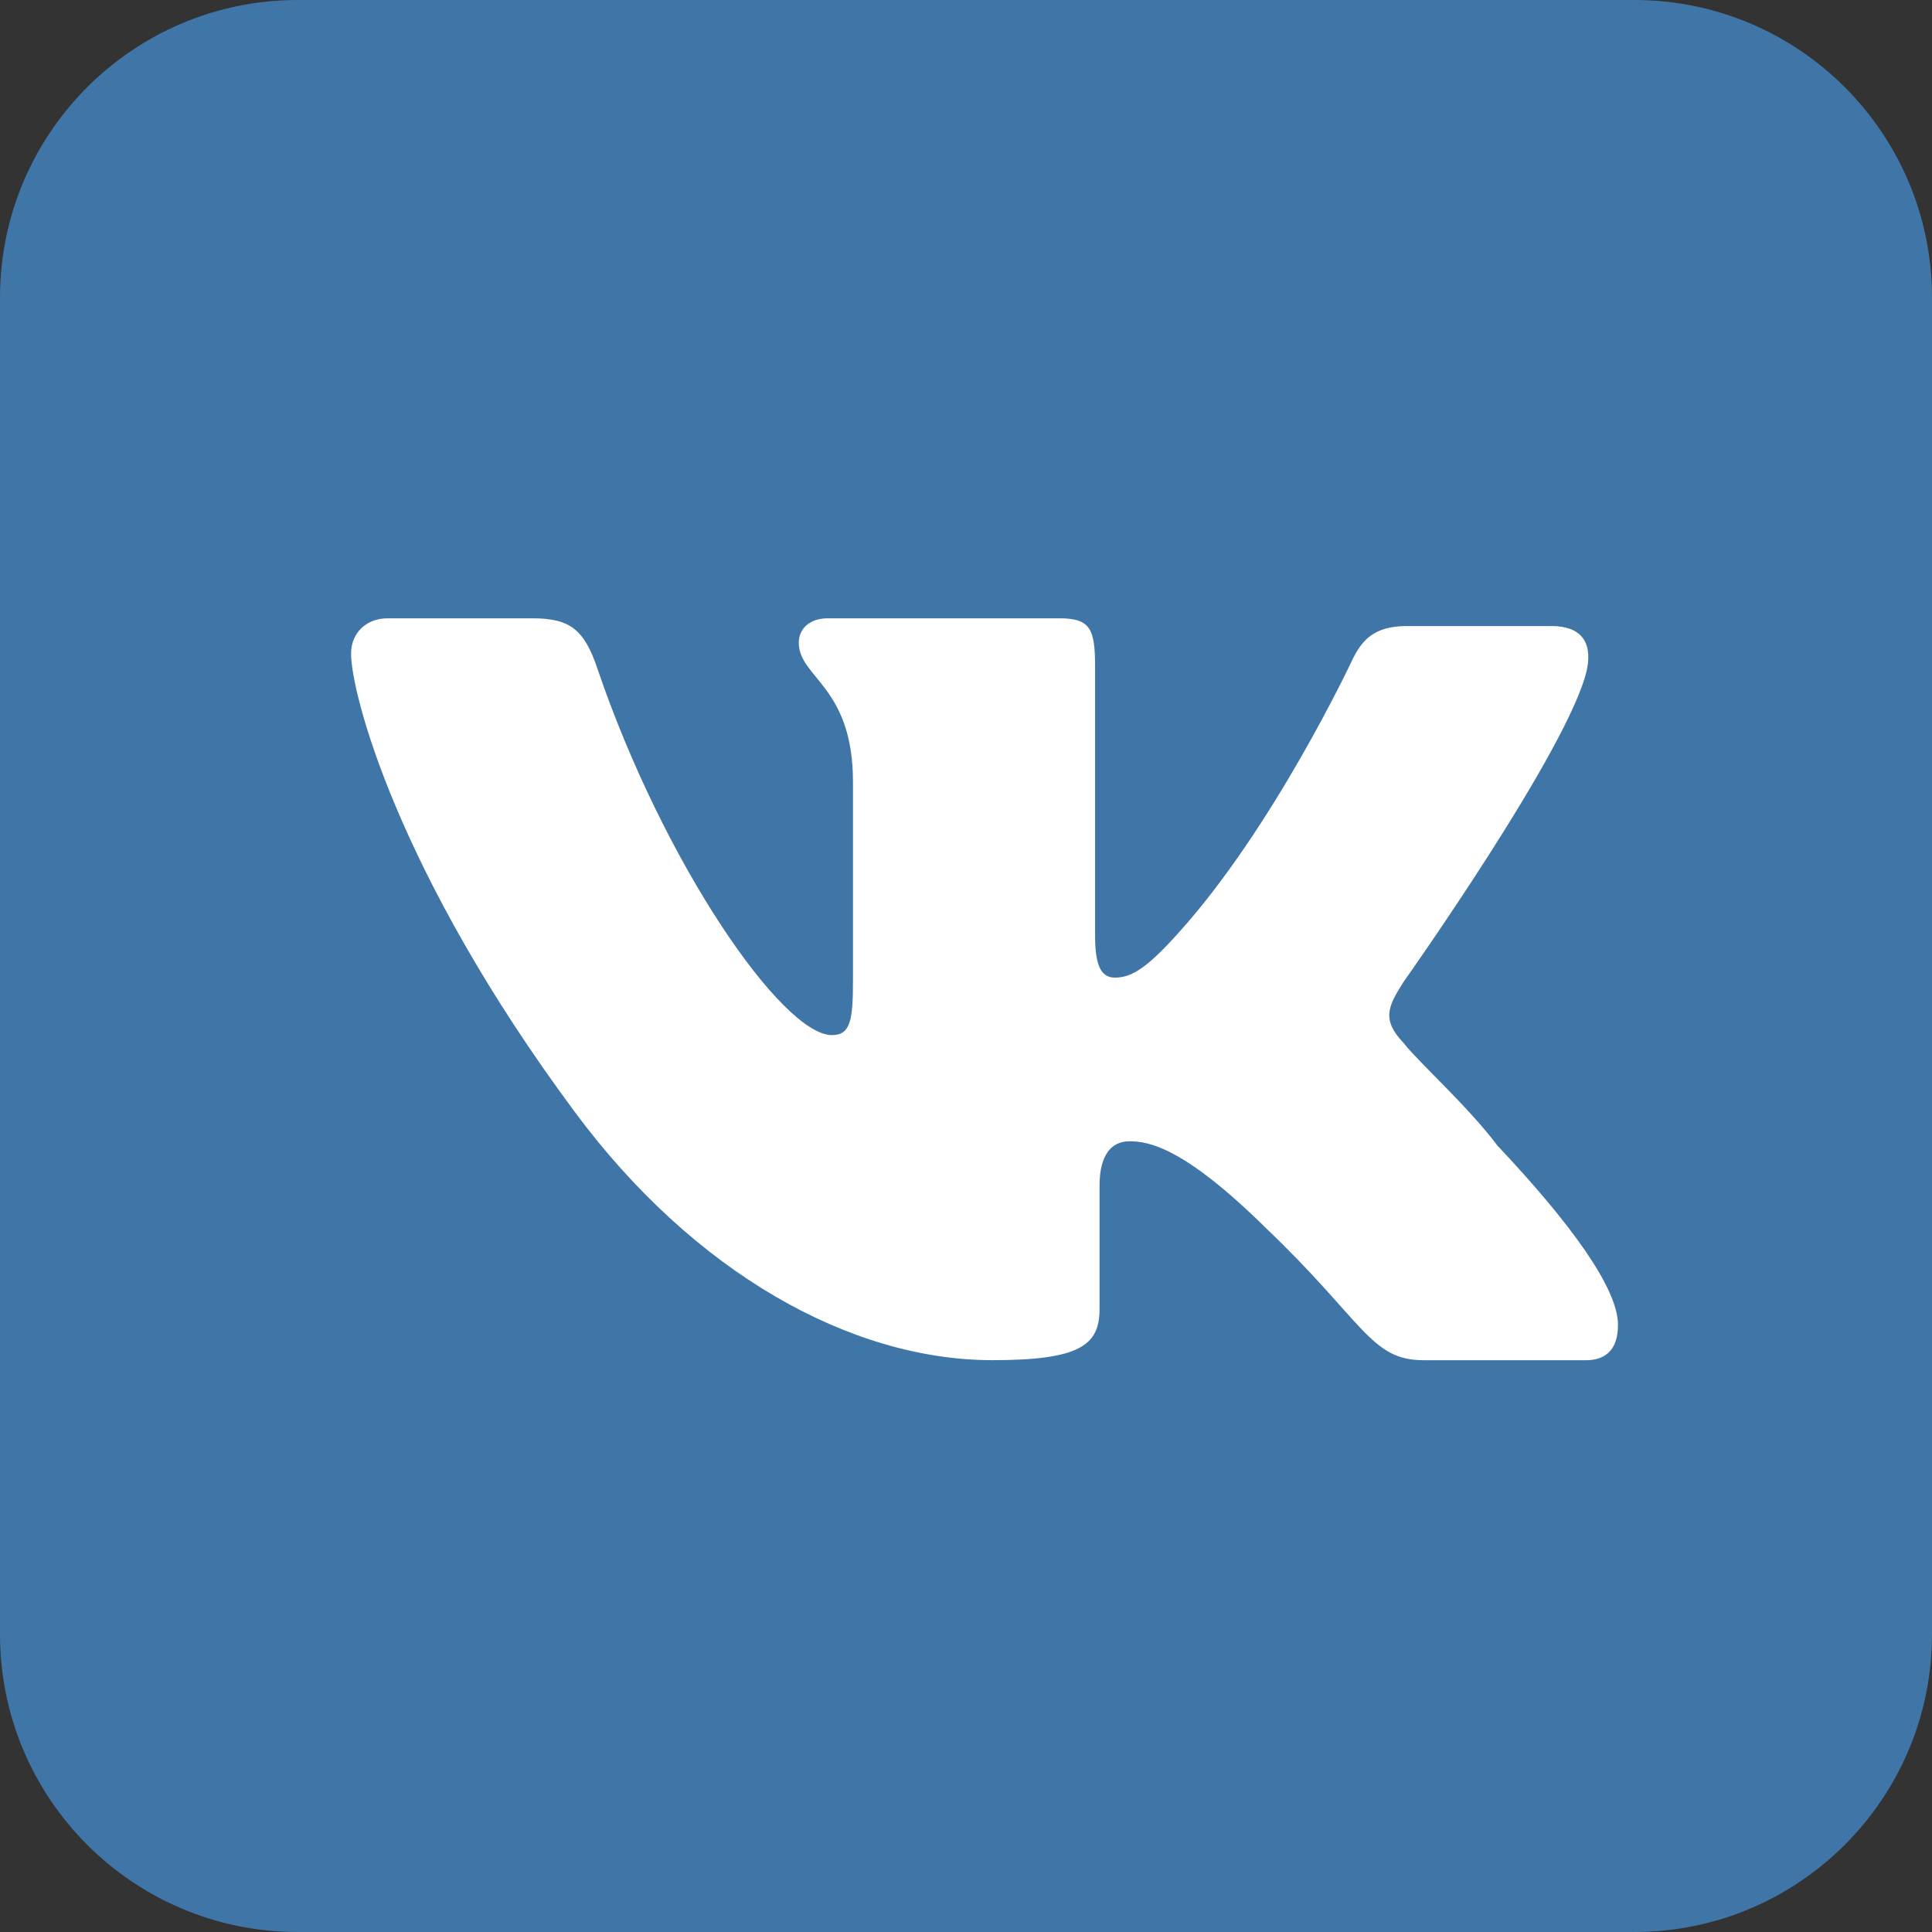
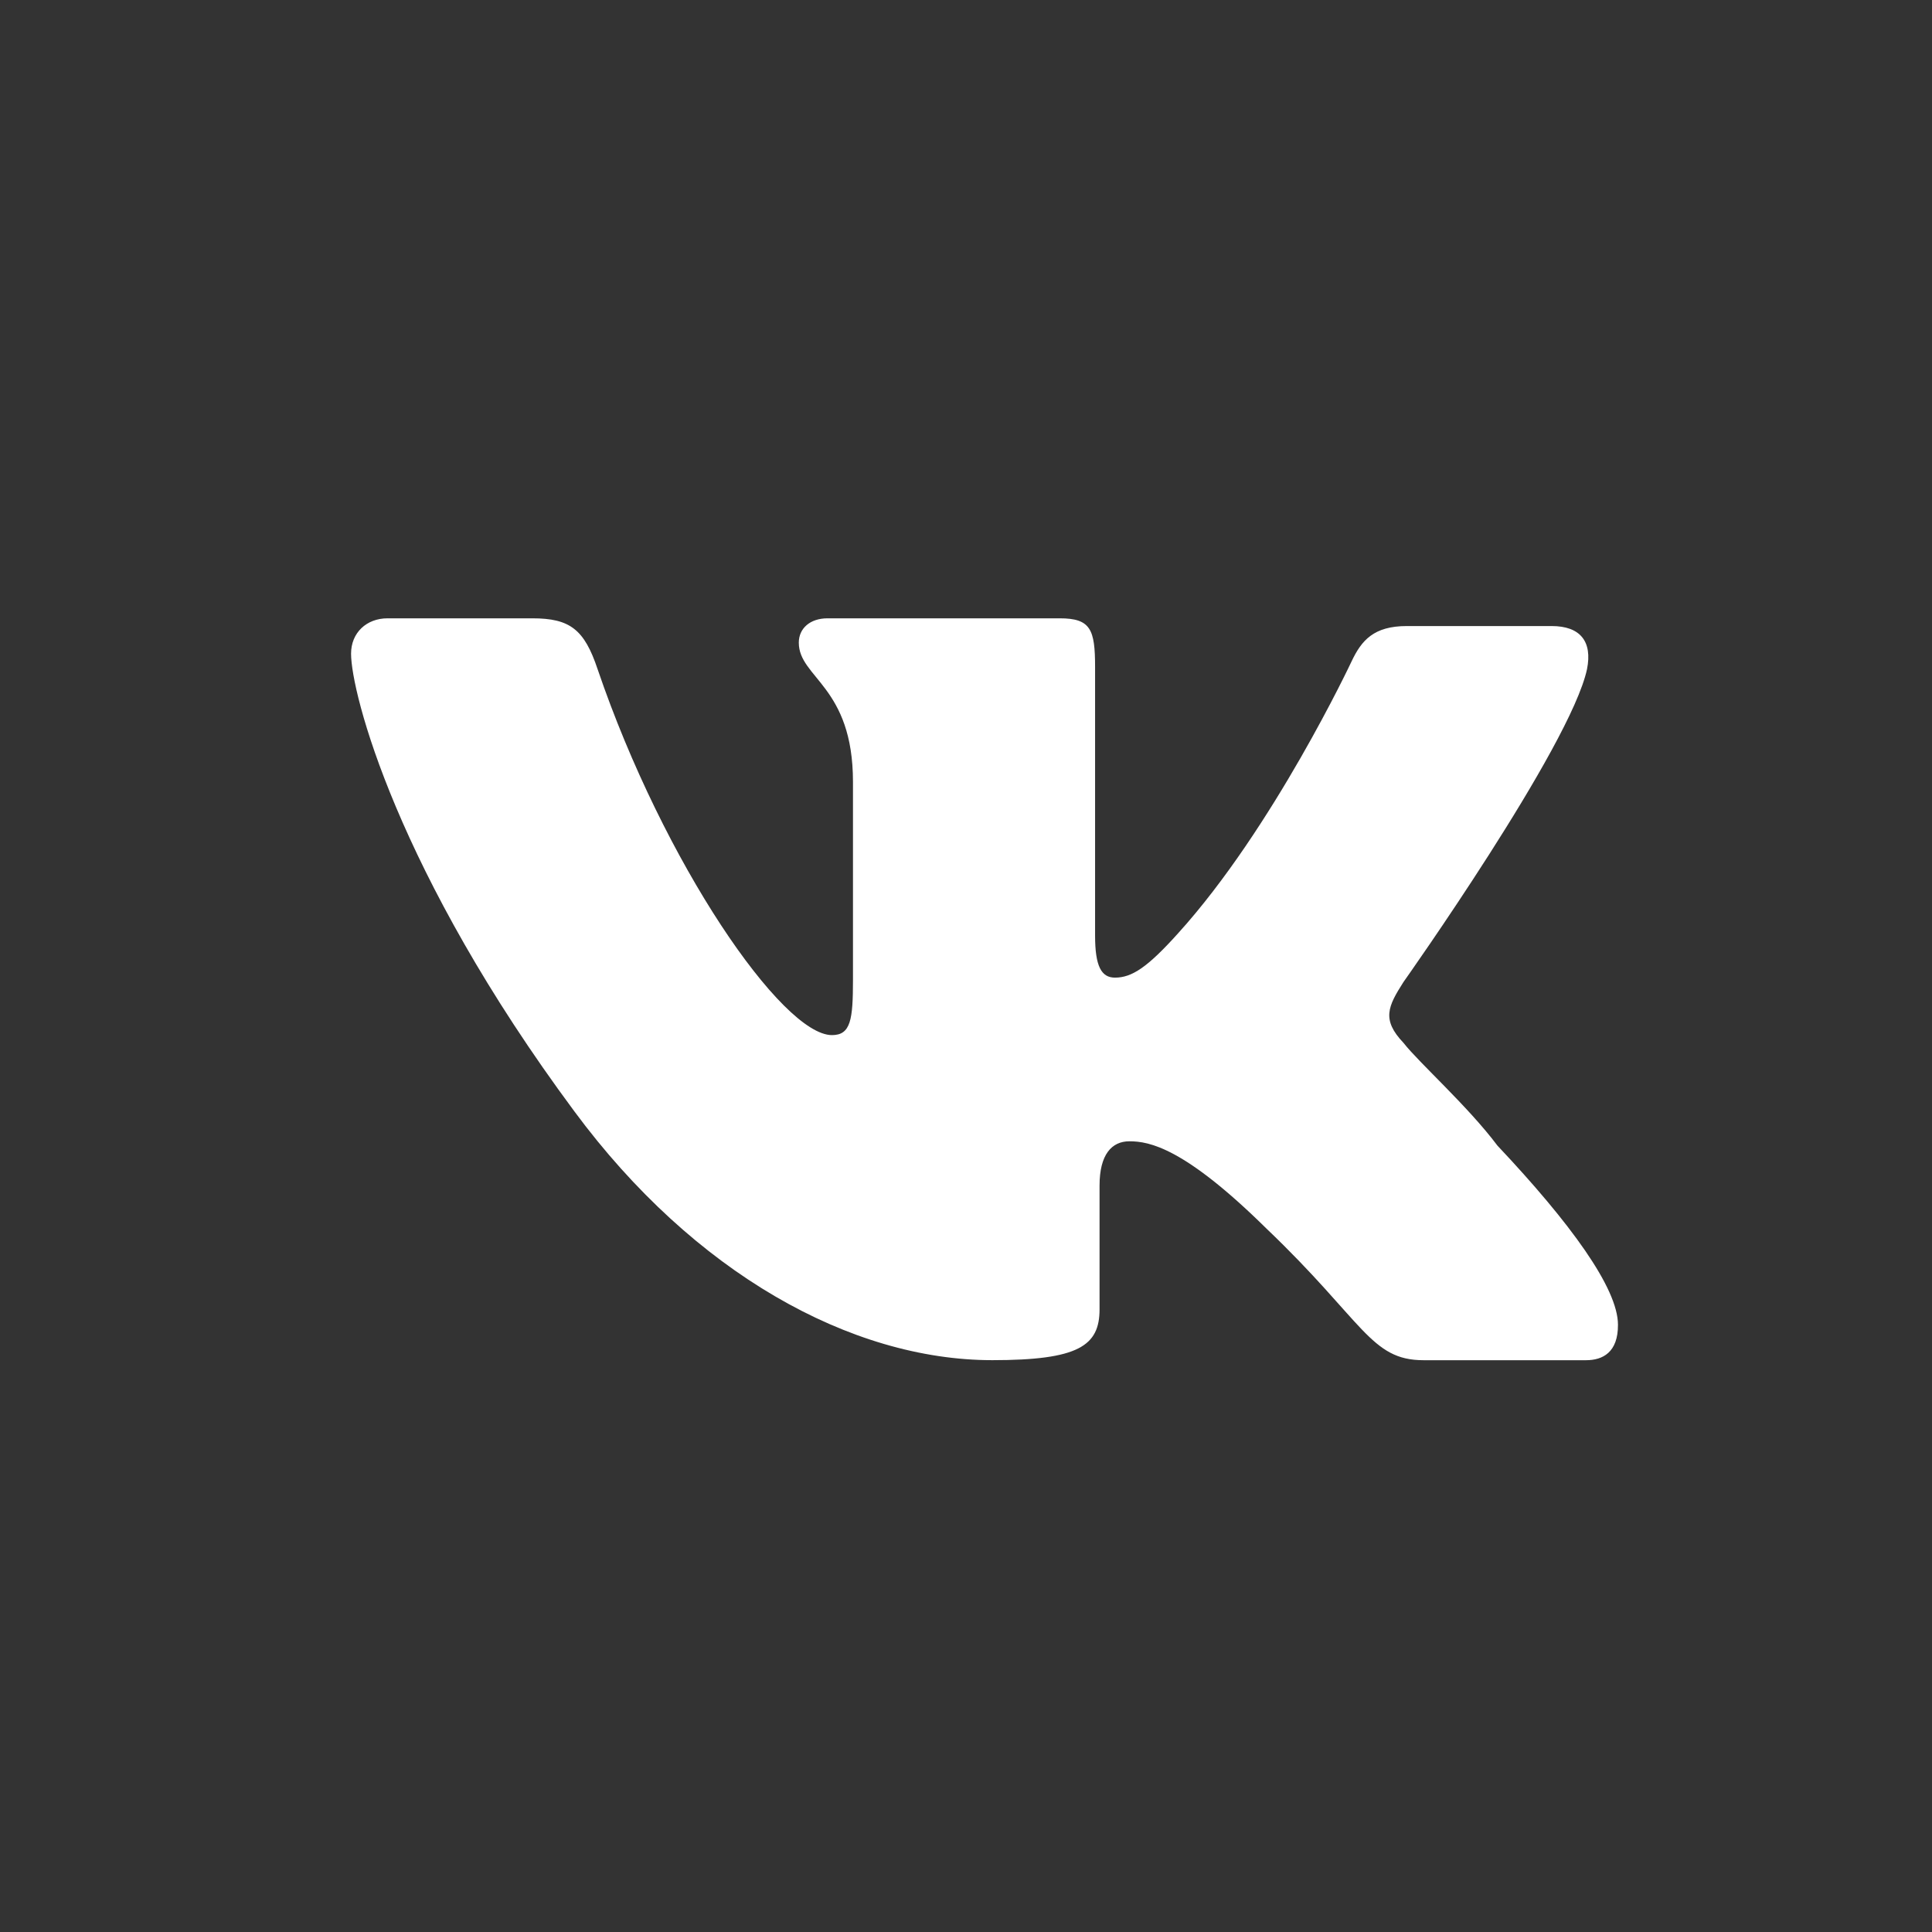
<svg xmlns="http://www.w3.org/2000/svg" viewBox="0 0 48 48" width="48" height="48">
  <rect x="0" y="0" width="48" height="48" fill="#333333" stroke="none" />
  <g class="nc-icon-wrapper">
-     <path fill-rule="evenodd" clip-rule="evenodd" fill="#3F76A7" d="M40.604,0H7.396C3.312,0,0,3.312,0,7.396v33.207 C0,44.688,3.312,48,7.396,48h33.207C44.688,48,48,44.688,48,40.604V7.396C48,3.312,44.688,0,40.604,0z" />
    <path fill-rule="evenodd" clip-rule="evenodd" fill="#FFFFFF" d="M39.405,33.794h-4.038c-1.318,0-1.483-0.961-3.901-3.269 c-2.039-2.011-2.912-2.17-3.406-2.17c-0.44,0-0.742,0.329-0.742,1.099v3.076c0,0.906-0.522,1.263-2.664,1.263 c-3.516,0-7.416-2.17-10.383-6.18c-4.422-5.961-5.549-10.41-5.549-11.372c0-0.522,0.385-0.879,0.906-0.879h3.598 c0.934,0,1.291,0.275,1.621,1.263c1.648,4.834,4.587,9.092,5.823,9.092c0.467,0,0.522-0.385,0.522-1.373v-4.917 c0-2.383-1.346-2.582-1.346-3.461c0-0.349,0.275-0.604,0.714-0.604h5.768c0.769,0,0.879,0.275,0.879,1.208v6.675 c0,0.762,0.156,1.044,0.494,1.044c0.42,0,0.806-0.254,1.566-1.099c2.367-2.612,4.312-6.757,4.312-6.757 c0.247-0.522,0.549-0.879,1.373-0.879c1.208,0,3.598,0,3.598,0c0.714,0,1.016,0.385,0.879,1.071c-0.412,1.923-4.56,7.773-4.56,7.773 c-0.385,0.604-0.549,0.934,0,1.511c0.385,0.494,1.593,1.566,2.335,2.554c1.813,1.923,2.994,3.543,2.994,4.45 C40.202,33.601,39.817,33.794,39.405,33.794z" />
  </g>
</svg>